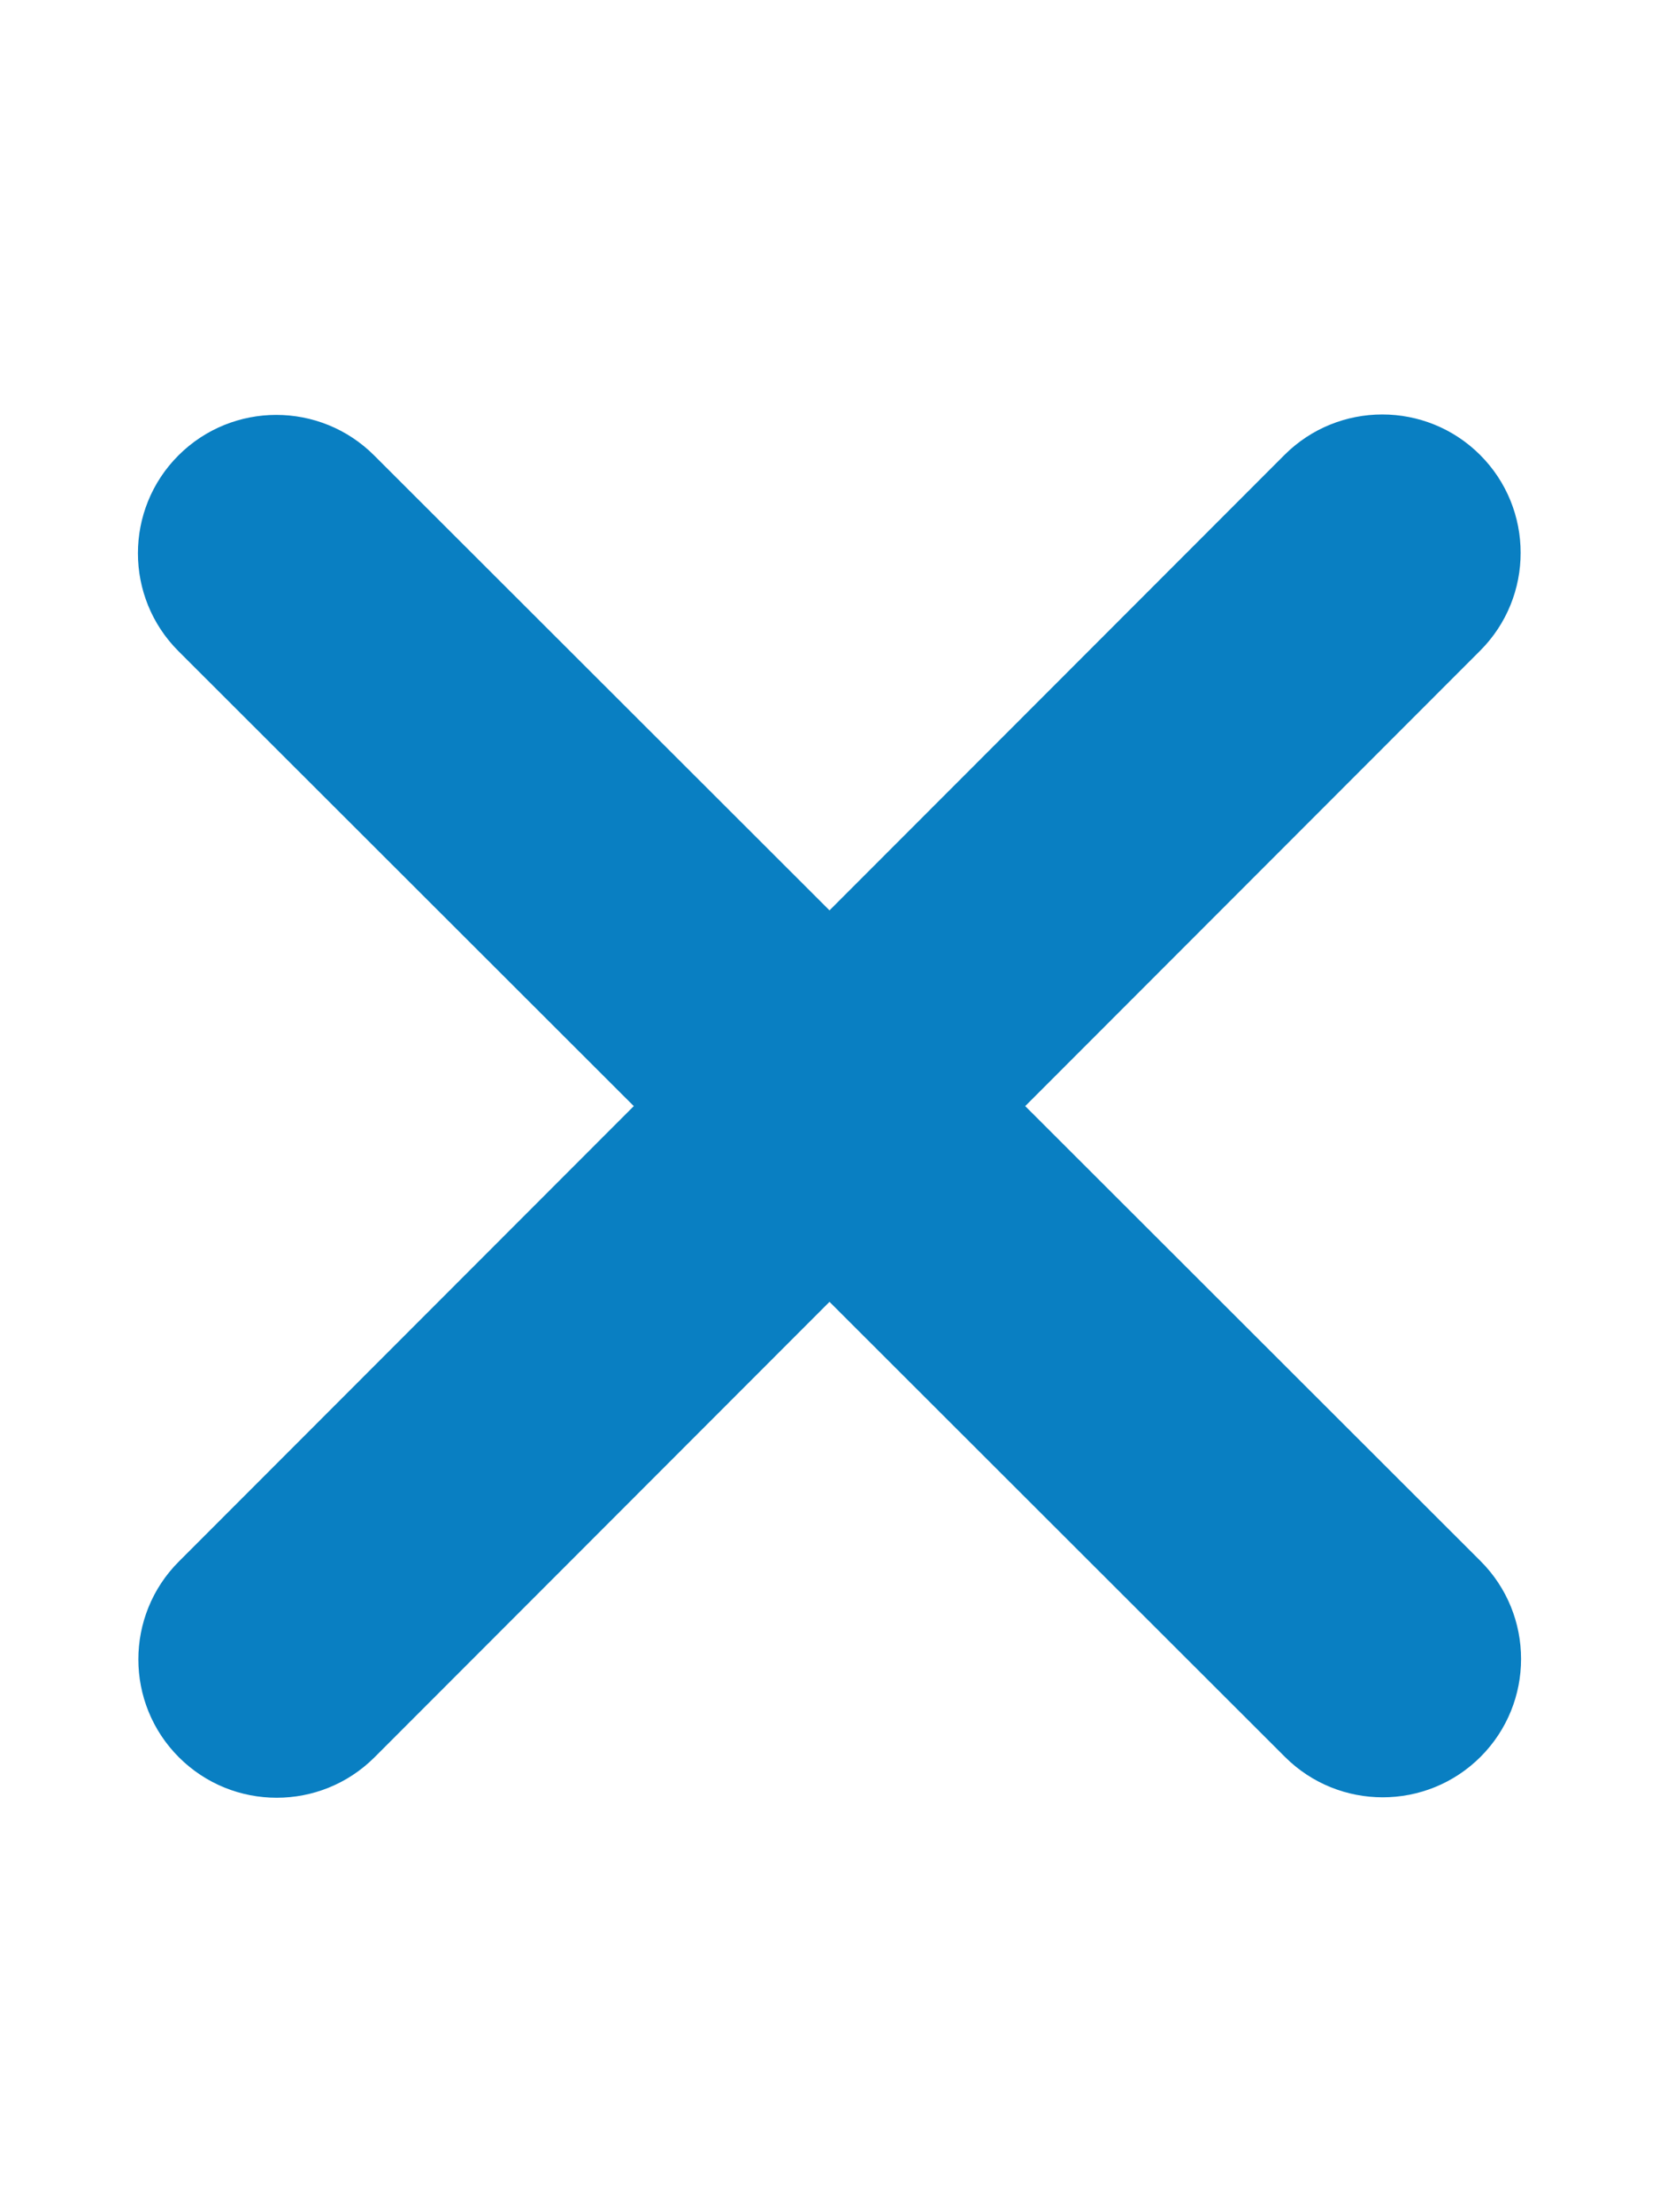
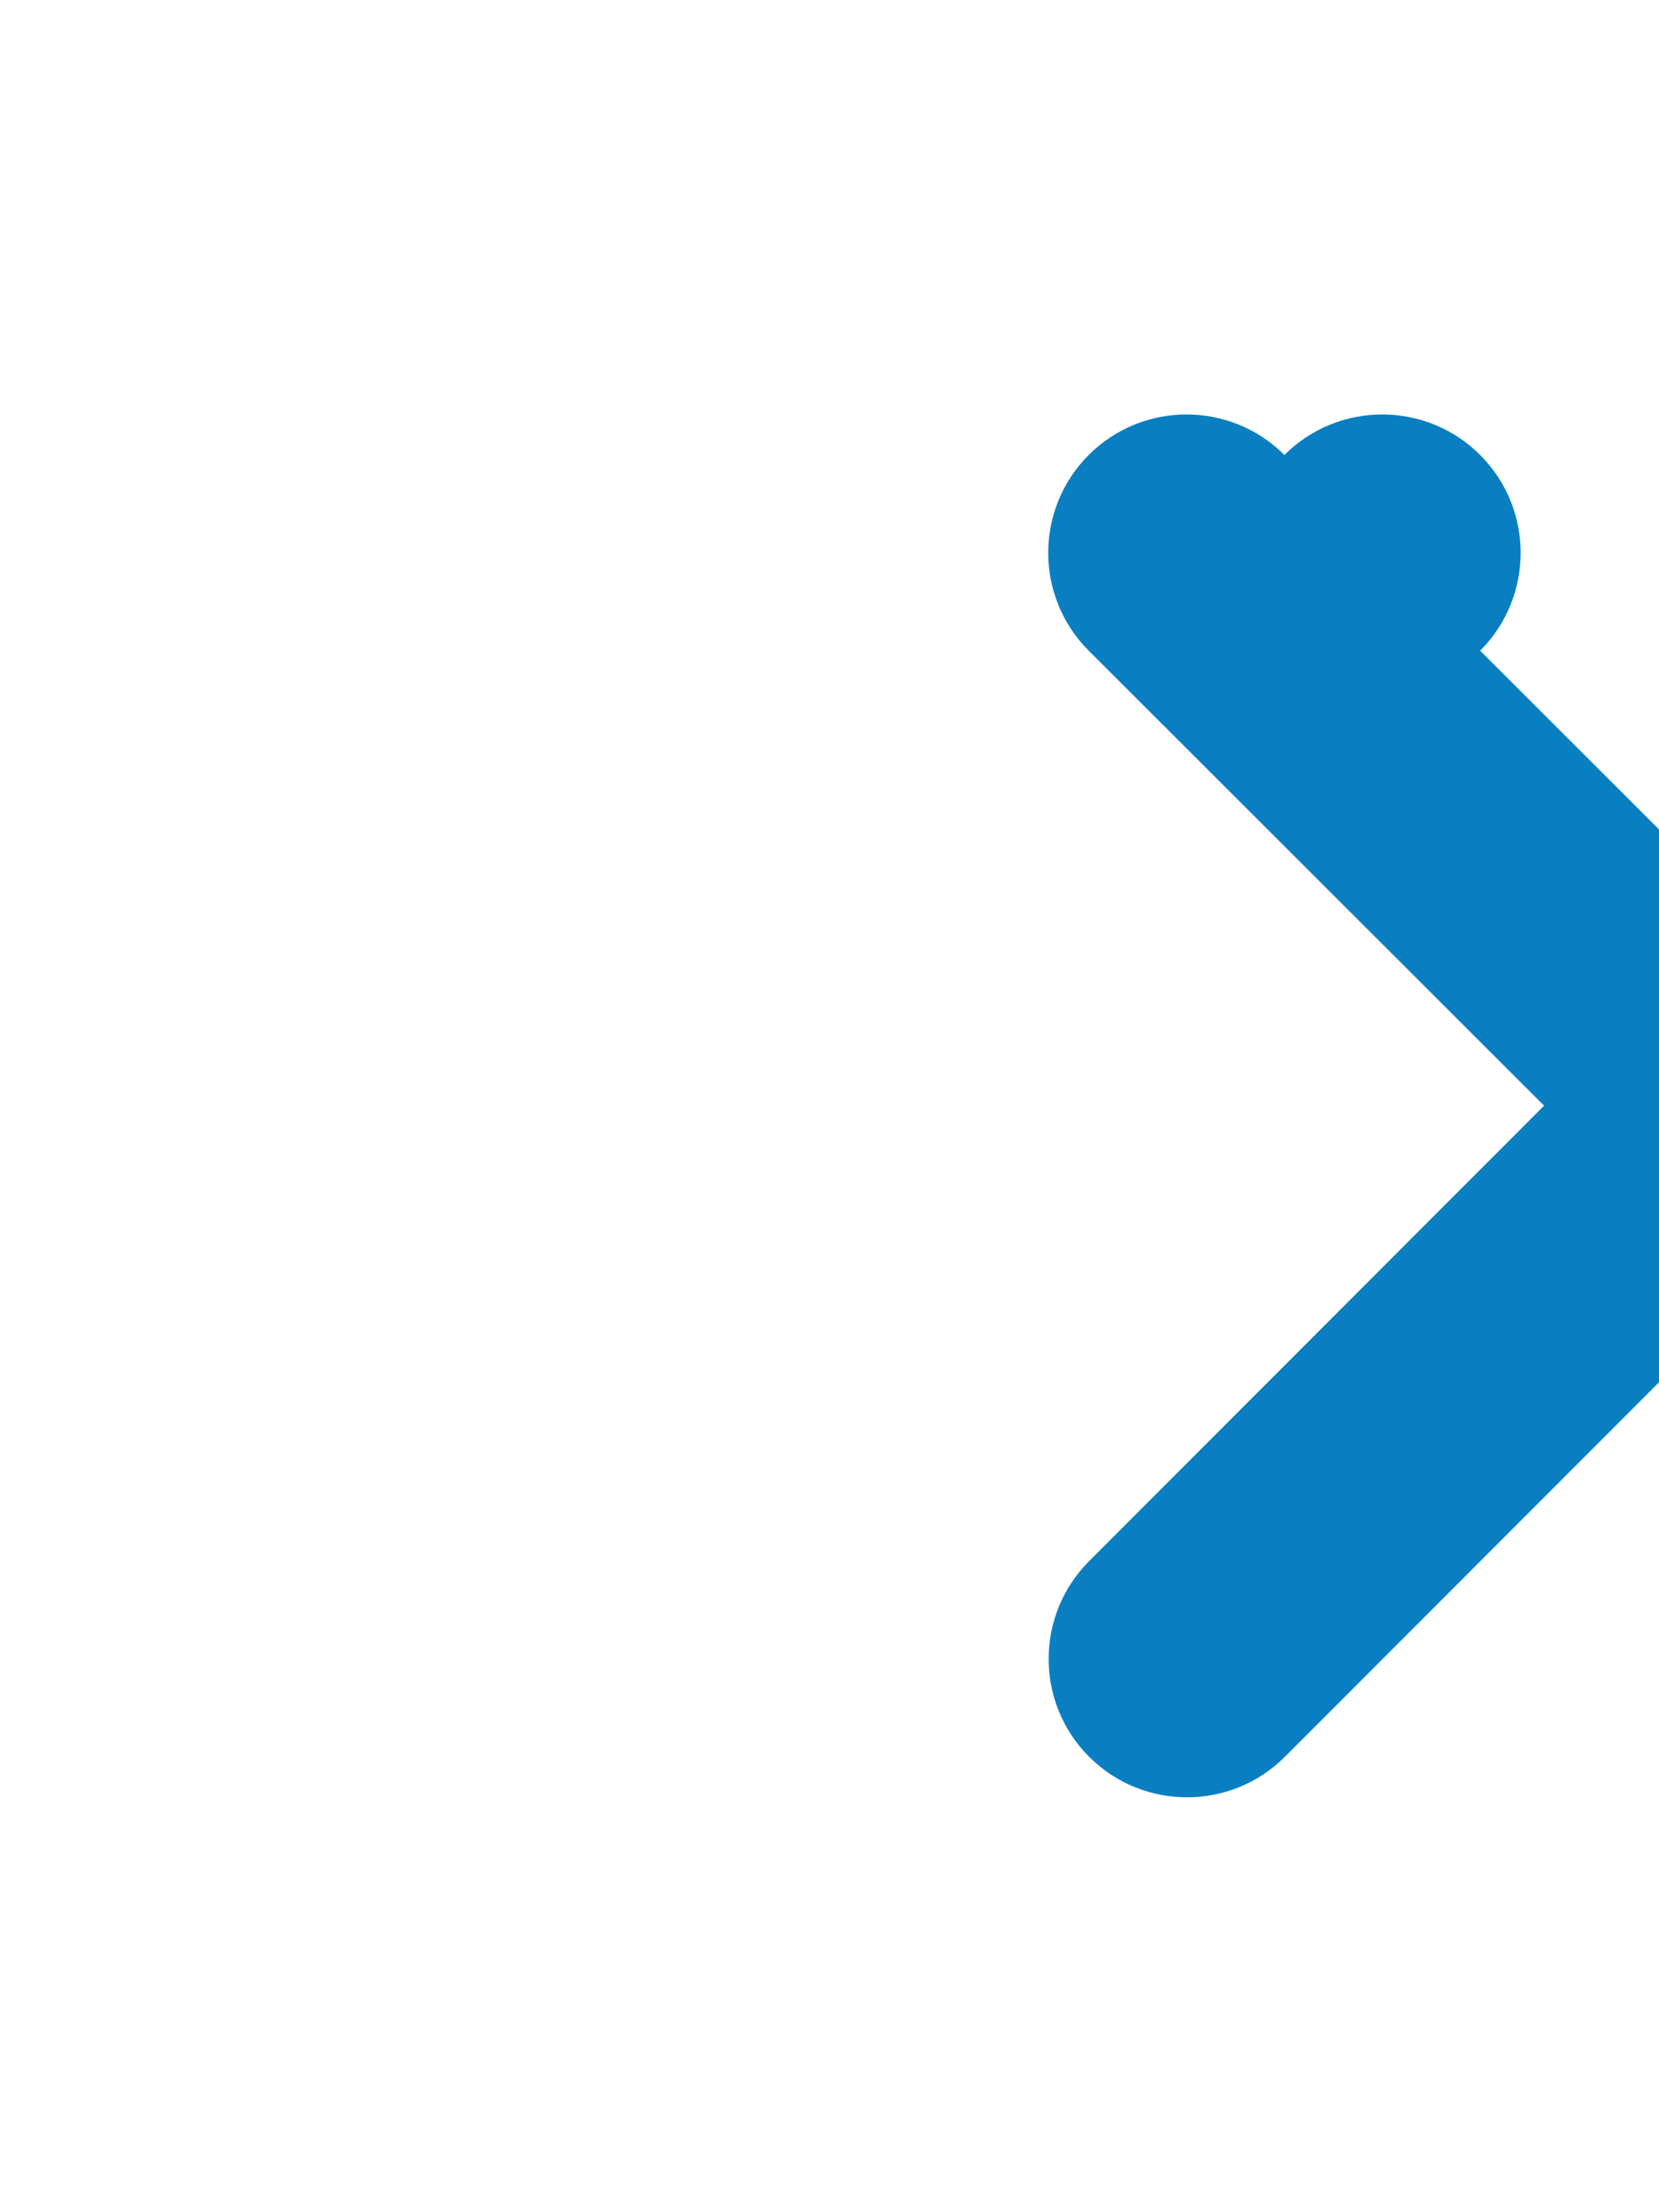
<svg xmlns="http://www.w3.org/2000/svg" version="1.2" viewBox="0 0 384 512" width="384" height="512">
  <title>xmark-svg</title>
  <style>
		.s0 { fill: #097fc2 } 
	</style>
-   <path id="Layer" class="s0" d="m342.6 150.6c12.5-12.5 12.5-32.8 0-45.3-12.5-12.5-32.8-12.5-45.3 0l-105.3 105.4-105.4-105.3c-12.5-12.5-32.8-12.5-45.3 0-12.5 12.5-12.5 32.8 0 45.3l105.4 105.3-105.3 105.4c-12.5 12.5-12.5 32.8 0 45.3 12.5 12.5 32.8 12.5 45.3 0l105.3-105.4 105.4 105.3c12.5 12.5 32.8 12.5 45.3 0 12.5-12.5 12.5-32.8 0-45.3l-105.4-105.3z" />
+   <path id="Layer" class="s0" d="m342.6 150.6c12.5-12.5 12.5-32.8 0-45.3-12.5-12.5-32.8-12.5-45.3 0c-12.5-12.5-32.8-12.5-45.3 0-12.5 12.5-12.5 32.8 0 45.3l105.4 105.3-105.3 105.4c-12.5 12.5-12.5 32.8 0 45.3 12.5 12.5 32.8 12.5 45.3 0l105.3-105.4 105.4 105.3c12.5 12.5 32.8 12.5 45.3 0 12.5-12.5 12.5-32.8 0-45.3l-105.4-105.3z" />
</svg>